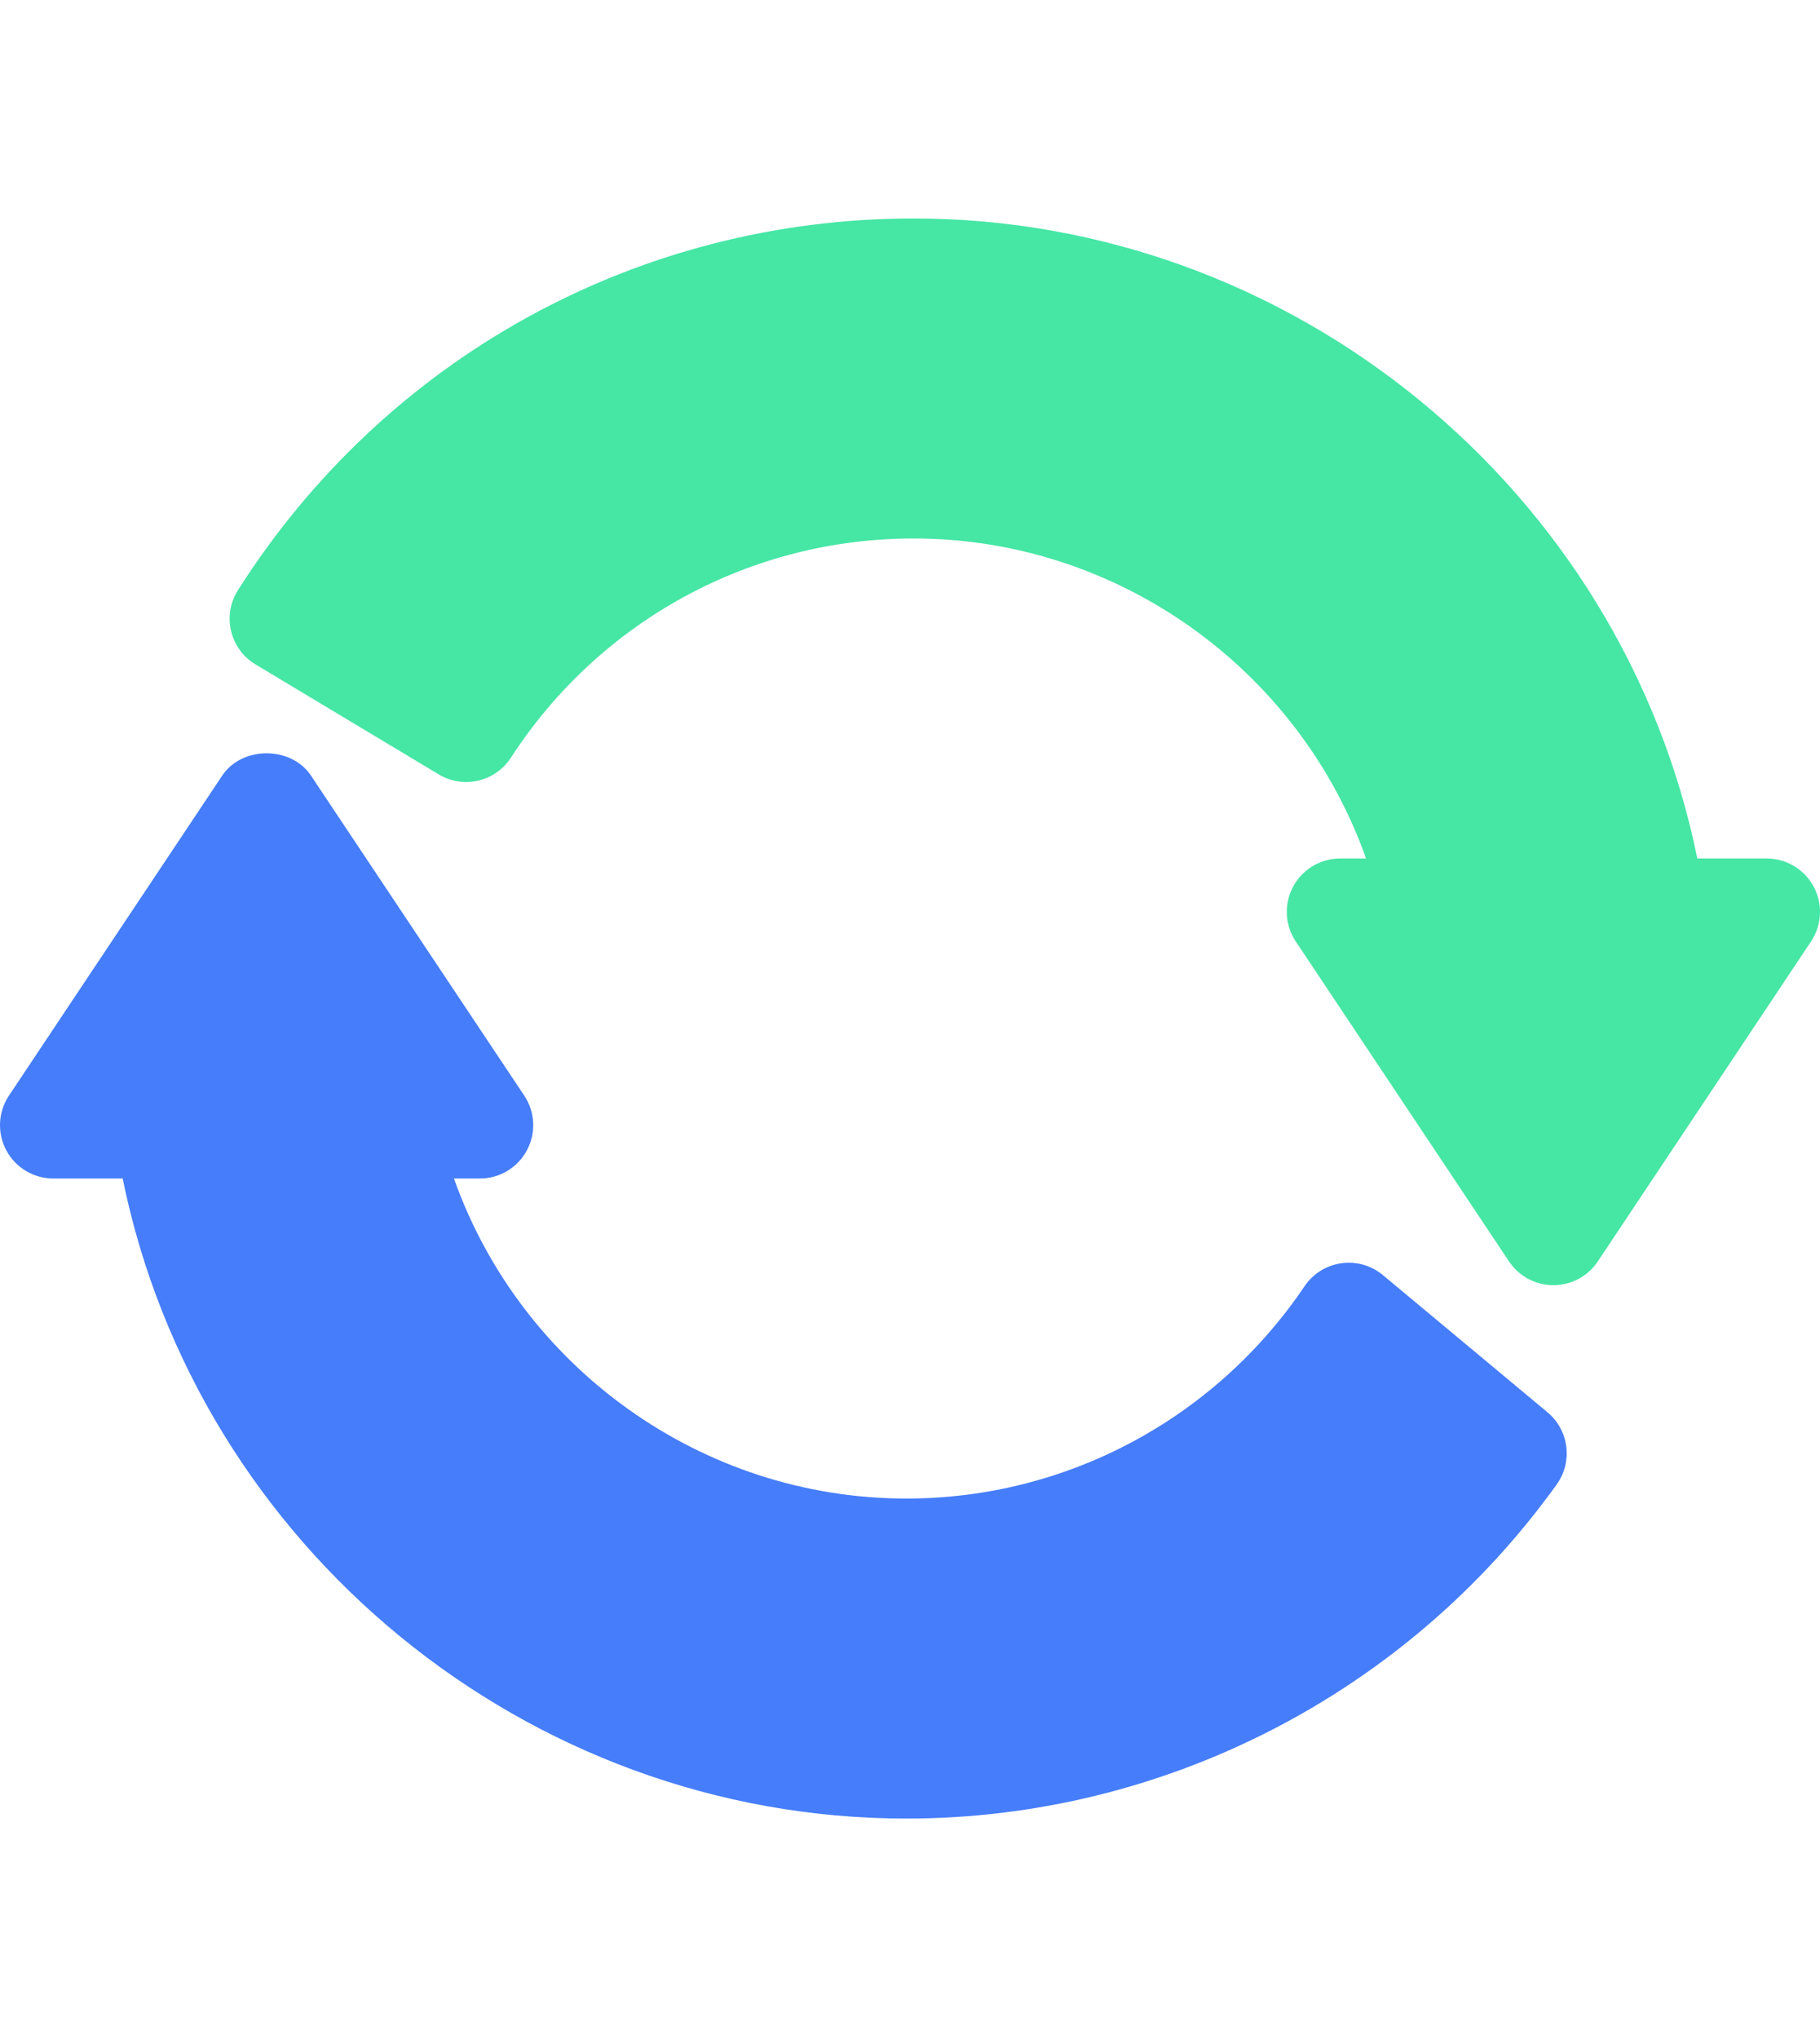
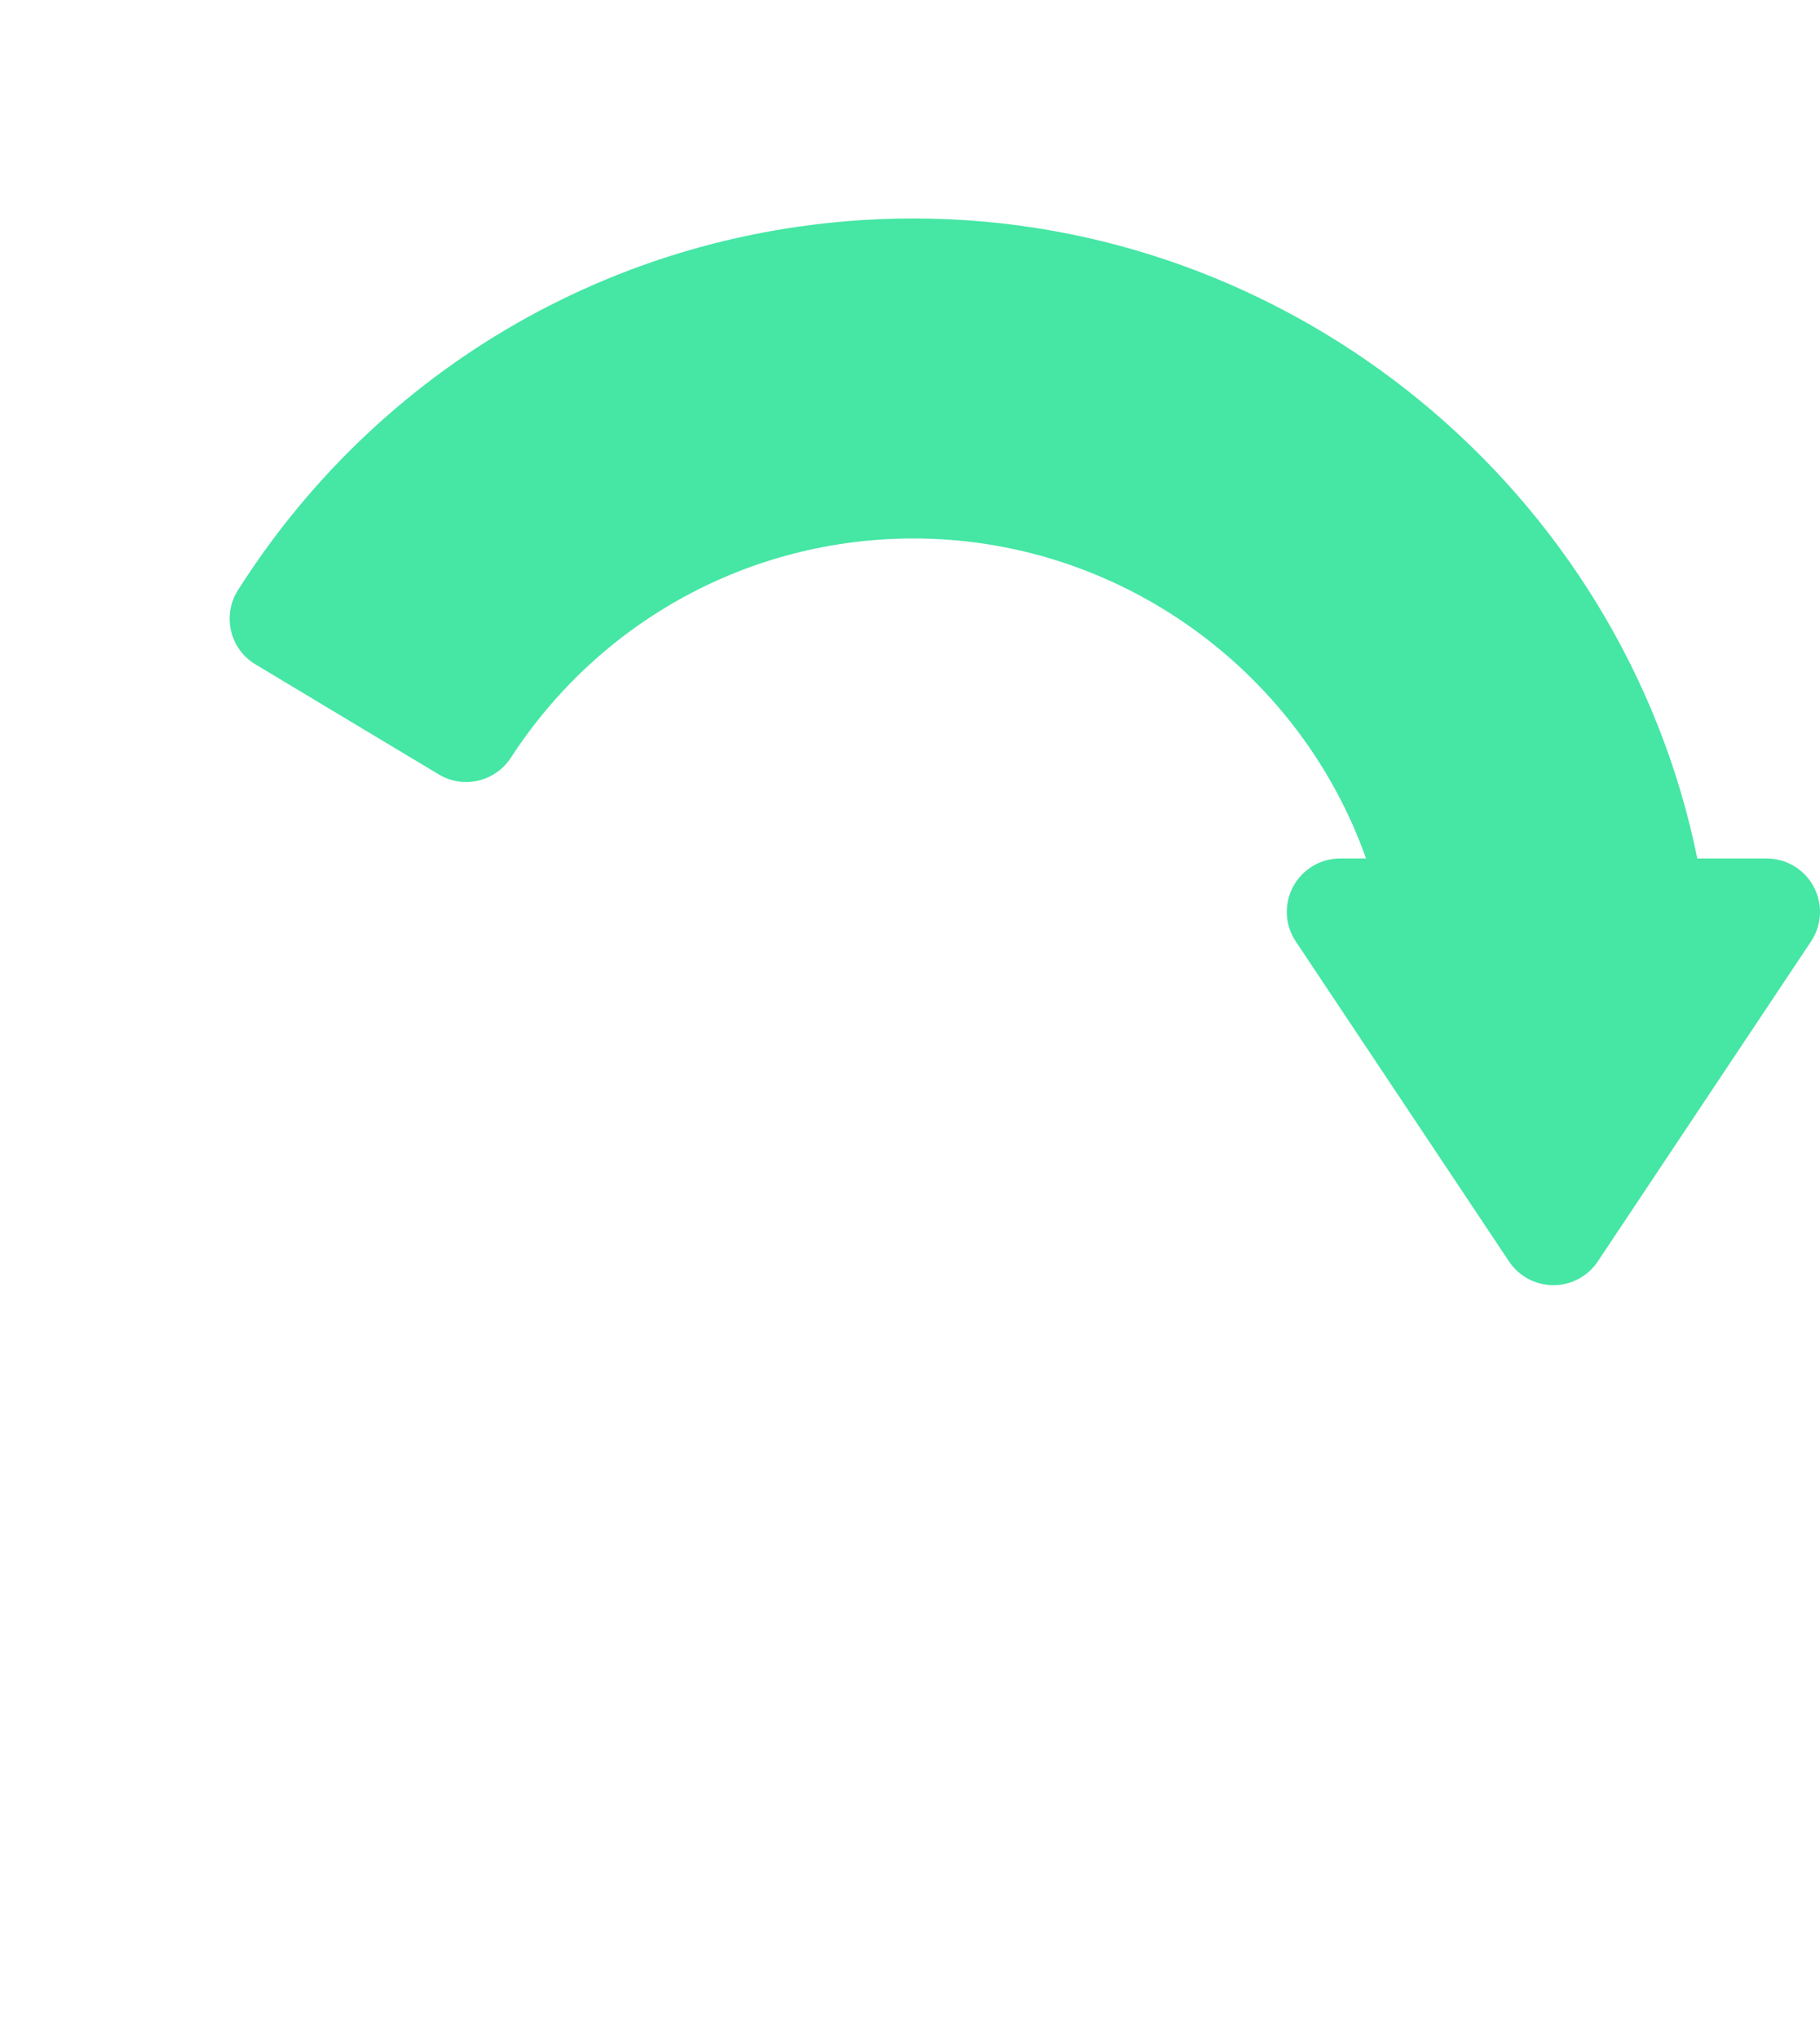
<svg xmlns="http://www.w3.org/2000/svg" width="50" height="56" viewBox="0 0 50 56" fill="none">
  <path d="M49.827 24.352C49.572 23.876 49.076 23.578 48.535 23.578H46.63C44.573 13.472 35.533 6 25.098 6C17.536 6 10.598 9.815 6.538 16.207C6.094 16.906 6.317 17.827 7.02 18.248L12.053 21.268C12.731 21.677 13.605 21.47 14.035 20.81C16.484 17.039 20.62 14.789 25.098 14.789C30.722 14.789 35.691 18.393 37.529 23.578H36.816C36.276 23.578 35.779 23.876 35.525 24.352C35.27 24.829 35.297 25.407 35.598 25.856L41.457 34.645C41.729 35.053 42.187 35.297 42.676 35.297C43.165 35.297 43.623 35.053 43.895 34.645L49.754 25.856C50.053 25.406 50.082 24.828 49.827 24.352Z" fill="#46E6A5" />
-   <path d="M42.515 38.789L37.992 35.02C37.318 34.461 36.32 34.613 35.839 35.326C33.375 38.976 29.287 41.157 24.902 41.157C19.277 41.157 14.309 37.553 12.471 32.367H13.184C13.724 32.367 14.221 32.07 14.475 31.593C14.73 31.117 14.703 30.539 14.402 30.09L8.543 21.301C7.999 20.485 6.649 20.485 6.105 21.301L0.246 30.09C-0.053 30.539 -0.082 31.117 0.173 31.593C0.427 32.07 0.924 32.367 1.465 32.367H3.37C5.427 42.474 14.467 49.946 24.902 49.946C31.966 49.946 38.645 46.515 42.767 40.769C43.214 40.145 43.104 39.281 42.515 38.789Z" fill="#467DFA" />
</svg>